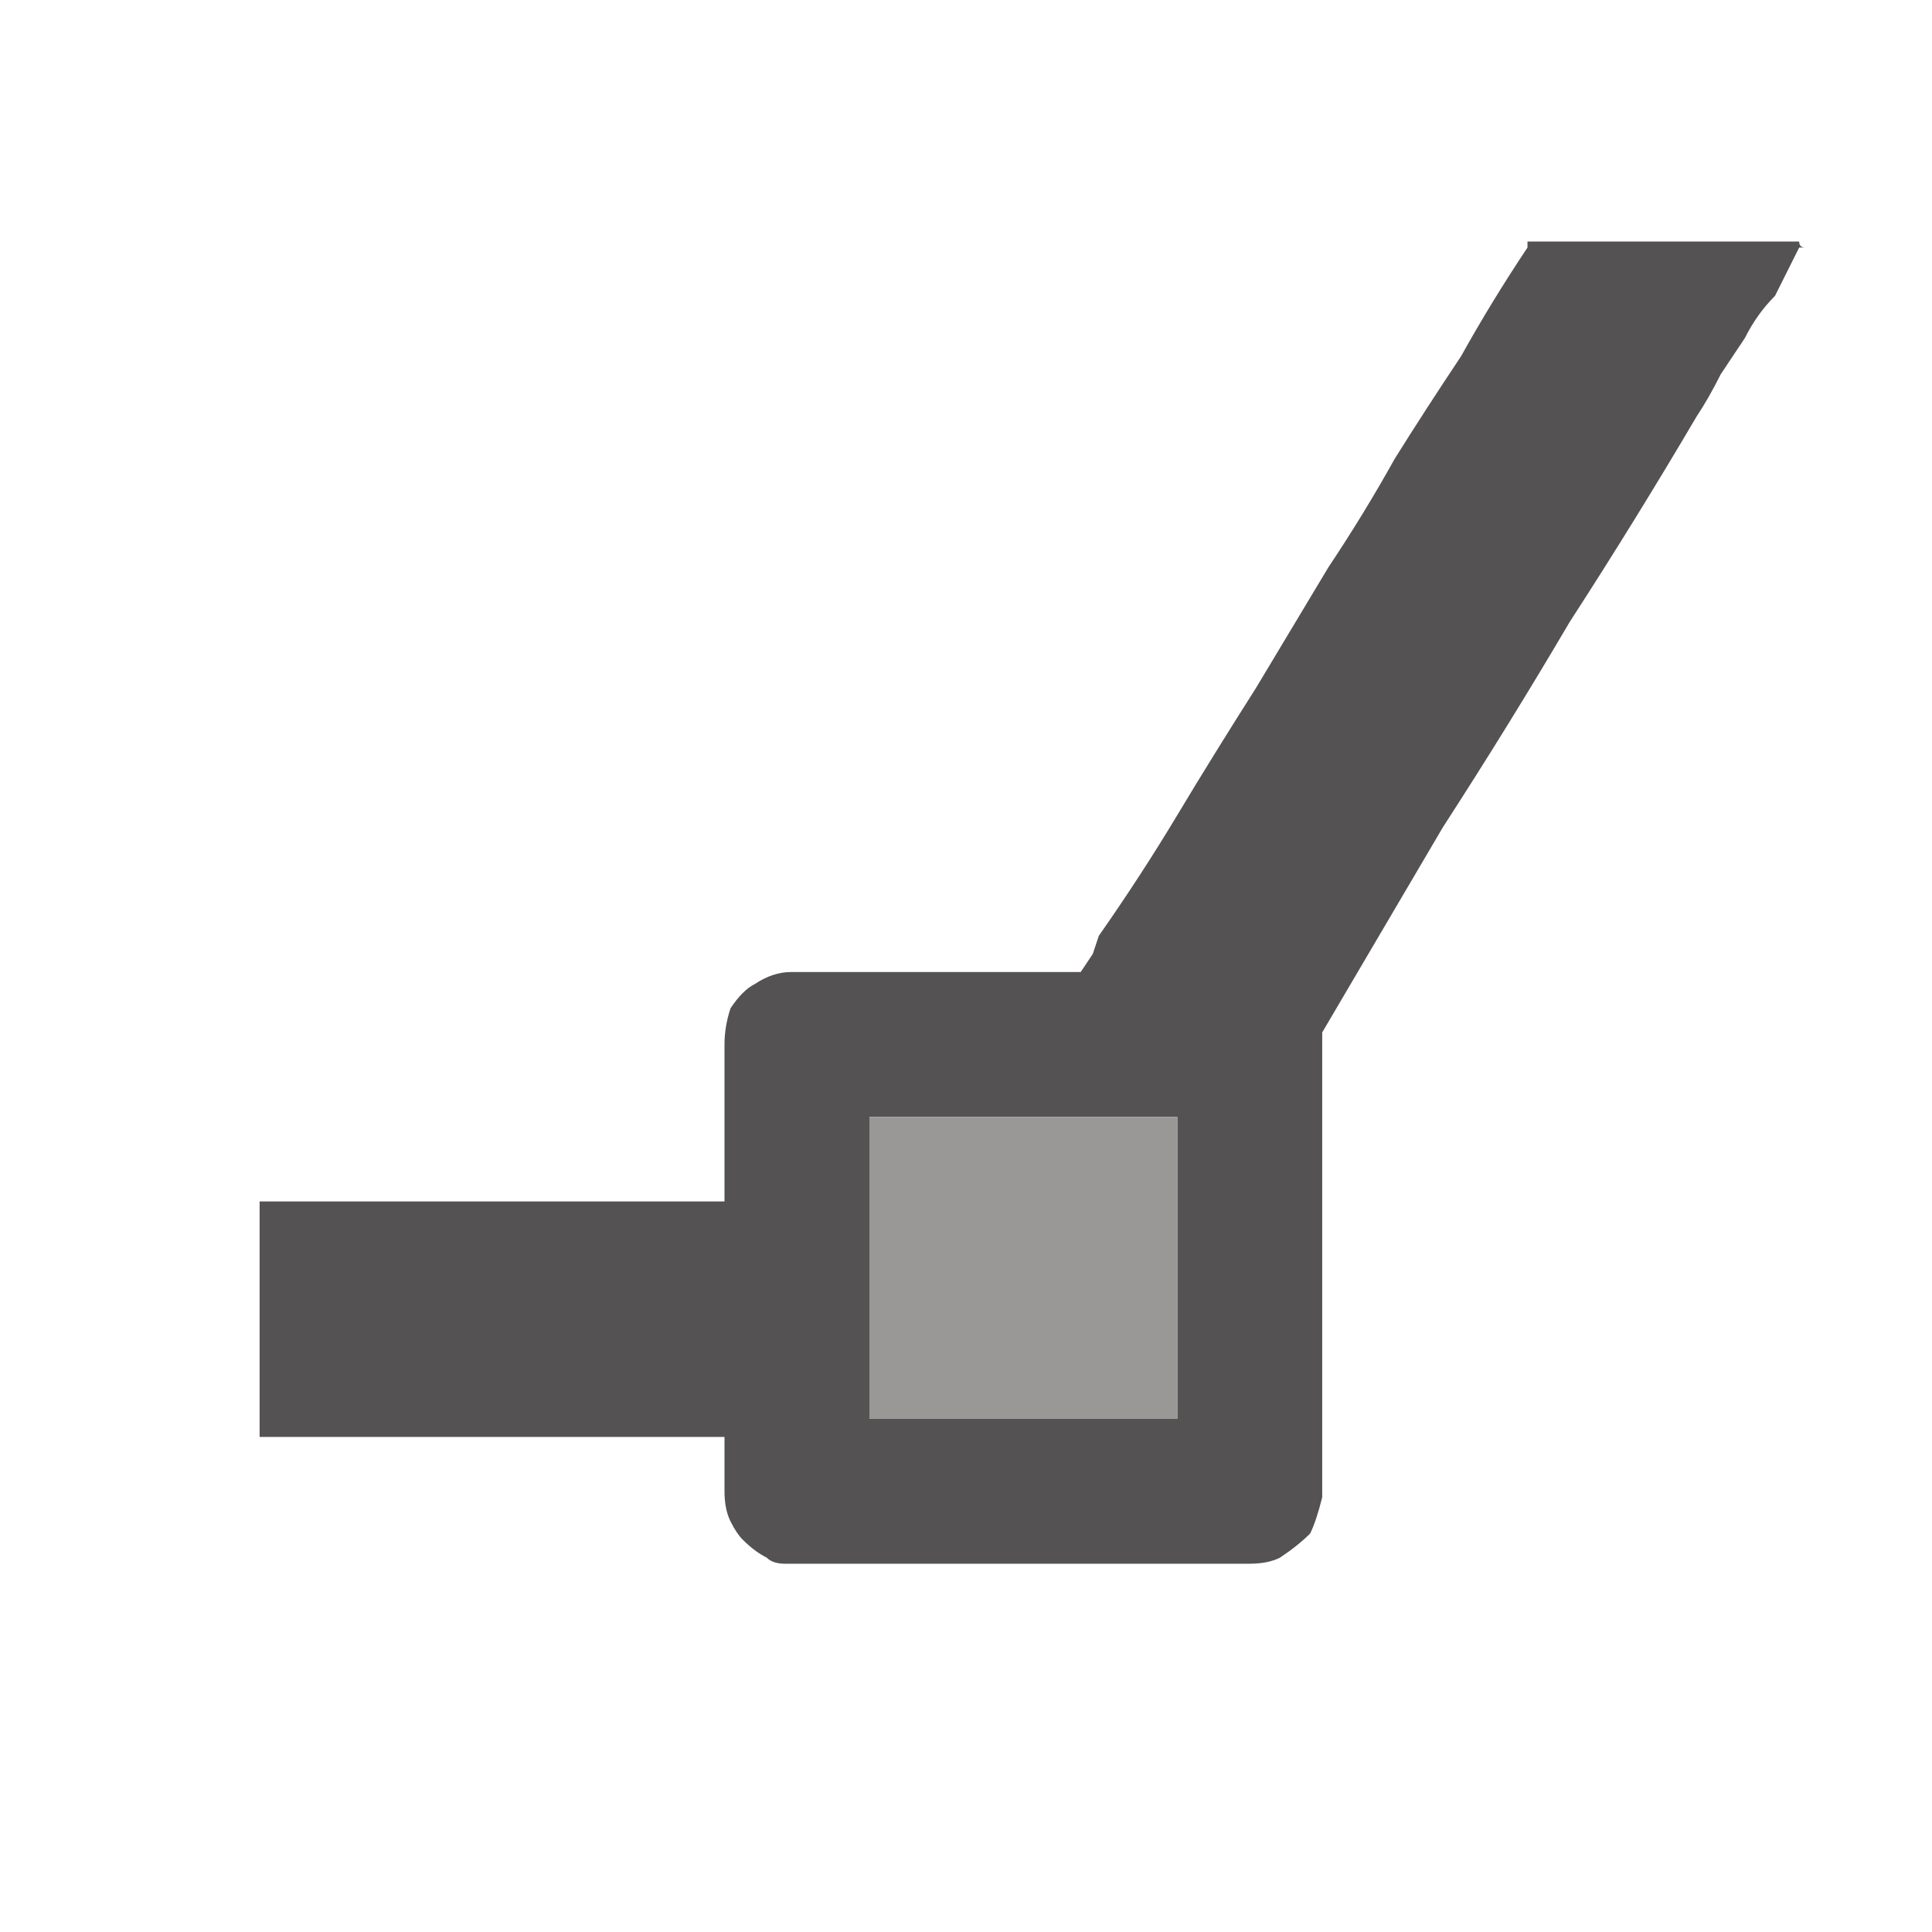
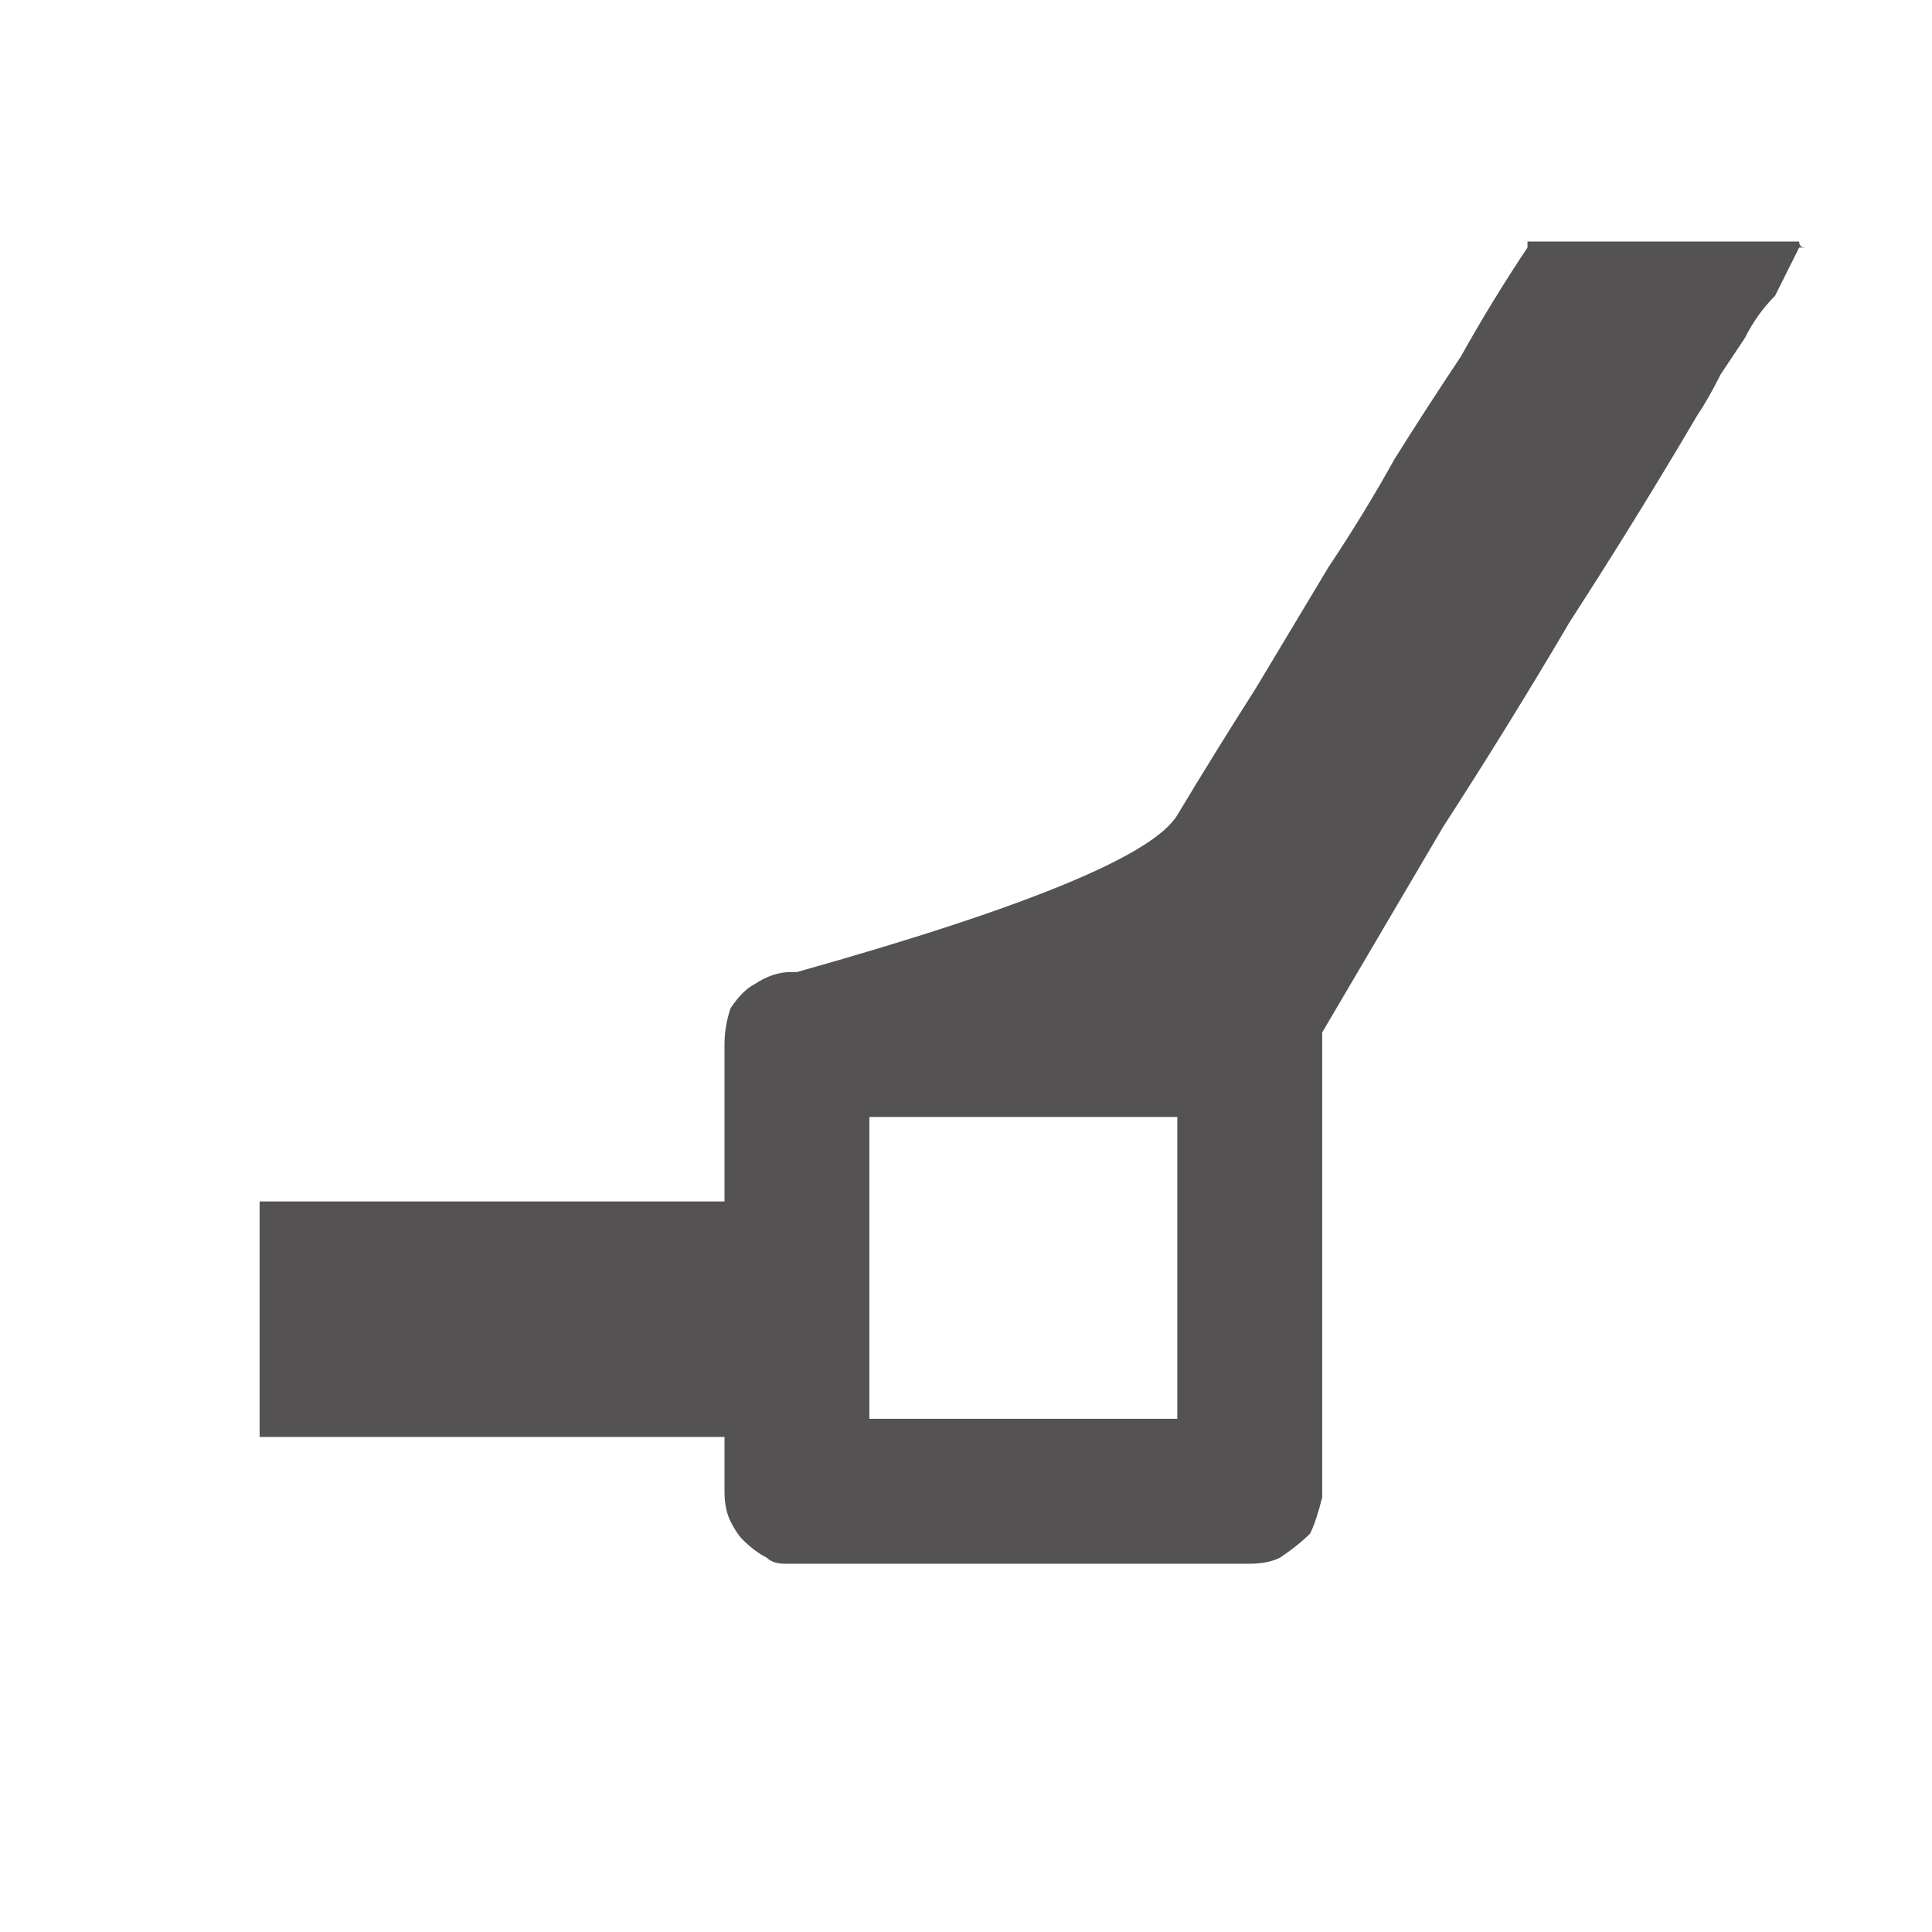
<svg xmlns="http://www.w3.org/2000/svg" height="16" width="16">
  <defs />
  <g>
-     <path d="M6 11.9 Q5.4 11.9 4.85 11.9 4.3 11.9 3.7 11.9 3.35 11.9 2.95 11.9 2.55 11.9 2.2 11.9 L2.15 11.9 Q2.15 11.9 2.15 11.9 2.15 11.9 2.15 11.9 L2.15 10 2.15 9.95 Q2.15 9.95 2.15 9.95 2.15 9.95 2.15 9.95 L2.2 9.95 Q3.15 9.95 4.1 9.95 5.05 9.95 6 9.95 L6 8.65 Q6 8.5 6.05 8.35 6.15 8.2 6.25 8.15 6.4 8.05 6.55 8.05 L6.6 8.05 Q6.6 8.05 6.6 8.05 L8.95 8.05 9.05 7.9 9.1 7.75 Q9.45 7.25 9.75 6.75 10.05 6.25 10.4 5.7 10.7 5.2 11 4.7 11.3 4.25 11.55 3.8 11.8 3.4 12.1 2.95 12.35 2.5 12.65 2.05 12.65 2.05 12.65 2 12.65 2 12.65 2 12.65 2 12.7 2 12.85 2 13 2 13.15 2 13.3 2 13.4 2 13.55 2 13.75 2 13.9 2 14.1 2 14.25 2 14.35 2 14.45 2 14.55 2 14.65 2 14.75 2 14.85 2 14.85 2 14.85 2 14.9 2 14.9 2 14.9 2.05 14.95 2.05 14.95 2.05 14.9 2.05 14.8 2.25 14.7 2.45 14.55 2.6 14.45 2.8 14.35 2.95 14.25 3.1 14.15 3.3 14.05 3.45 13.55 4.3 13 5.15 12.5 6 11.95 6.85 11.45 7.7 10.95 8.55 10.95 8.55 10.95 8.6 10.95 8.65 10.95 8.65 L10.95 12.05 Q10.95 12.1 10.95 12.15 10.95 12.25 10.95 12.3 10.95 12.35 10.95 12.4 10.9 12.6 10.85 12.7 10.75 12.8 10.6 12.9 10.5 12.95 10.35 12.95 L6.9 12.95 Q6.8 12.95 6.7 12.95 6.6 12.95 6.5 12.95 6.4 12.95 6.35 12.9 6.25 12.85 6.15 12.75 6.1 12.7 6.05 12.6 6 12.5 6 12.35 L6 11.9 M7.2 10.95 L7.2 11.75 Q7.2 11.75 7.2 11.75 7.2 11.75 7.2 11.75 L8.5 11.75 8.7 11.75 8.95 11.75 9.7 11.75 Q9.75 11.75 9.75 11.75 9.75 11.75 9.75 11.75 L9.75 10.5 9.75 9.25 Q9.75 9.25 9.75 9.25 9.75 9.25 9.7 9.25 L8.2 9.25 7.2 9.25 Q7.2 9.25 7.2 9.25 L7.2 9.95 7.2 10.9 7.2 10.95" fill="#545252" stroke="none" />
-     <path d="M7.2 10.95 L7.2 10.9 7.2 9.95 7.2 9.25 Q7.2 9.25 7.2 9.25 L8.2 9.25 9.7 9.25 Q9.75 9.25 9.75 9.25 9.75 9.25 9.75 9.25 L9.75 10.5 9.75 11.75 Q9.75 11.75 9.75 11.75 9.75 11.75 9.7 11.75 L8.95 11.75 8.7 11.75 8.5 11.75 7.2 11.75 Q7.2 11.75 7.2 11.75 7.2 11.75 7.2 11.75 L7.2 10.95" fill="#999897" stroke="none" />
+     <path d="M6 11.9 Q5.4 11.9 4.85 11.9 4.3 11.9 3.7 11.9 3.35 11.9 2.95 11.9 2.55 11.9 2.2 11.9 L2.15 11.9 Q2.15 11.9 2.15 11.9 2.15 11.9 2.15 11.9 L2.15 10 2.15 9.95 Q2.15 9.95 2.15 9.95 2.15 9.95 2.15 9.95 L2.2 9.95 Q3.15 9.95 4.1 9.95 5.05 9.95 6 9.95 L6 8.65 Q6 8.5 6.05 8.35 6.15 8.2 6.25 8.15 6.4 8.05 6.55 8.05 L6.6 8.05 Q6.6 8.05 6.6 8.05 Q9.45 7.25 9.75 6.75 10.05 6.25 10.4 5.7 10.7 5.2 11 4.7 11.3 4.25 11.55 3.8 11.8 3.4 12.1 2.95 12.35 2.5 12.65 2.05 12.65 2.05 12.65 2 12.65 2 12.65 2 12.65 2 12.7 2 12.85 2 13 2 13.15 2 13.3 2 13.4 2 13.55 2 13.75 2 13.9 2 14.1 2 14.25 2 14.35 2 14.45 2 14.55 2 14.65 2 14.75 2 14.85 2 14.85 2 14.85 2 14.9 2 14.9 2 14.9 2.05 14.95 2.05 14.95 2.05 14.9 2.05 14.8 2.25 14.7 2.45 14.55 2.6 14.45 2.8 14.35 2.95 14.25 3.1 14.15 3.3 14.05 3.45 13.55 4.3 13 5.15 12.5 6 11.95 6.85 11.45 7.7 10.95 8.55 10.95 8.55 10.95 8.6 10.95 8.65 10.95 8.65 L10.95 12.05 Q10.95 12.1 10.95 12.15 10.95 12.25 10.95 12.3 10.95 12.35 10.95 12.4 10.9 12.6 10.85 12.7 10.75 12.8 10.6 12.9 10.5 12.95 10.35 12.95 L6.9 12.95 Q6.8 12.95 6.7 12.95 6.6 12.95 6.5 12.95 6.4 12.95 6.35 12.9 6.25 12.85 6.15 12.75 6.1 12.7 6.05 12.6 6 12.5 6 12.35 L6 11.9 M7.2 10.95 L7.2 11.75 Q7.2 11.75 7.2 11.75 7.2 11.75 7.2 11.75 L8.5 11.75 8.7 11.75 8.95 11.75 9.7 11.75 Q9.75 11.75 9.75 11.75 9.75 11.75 9.75 11.75 L9.75 10.5 9.75 9.25 Q9.75 9.25 9.75 9.25 9.75 9.25 9.7 9.25 L8.2 9.25 7.2 9.25 Q7.2 9.25 7.2 9.25 L7.2 9.95 7.2 10.9 7.2 10.95" fill="#545252" stroke="none" />
  </g>
</svg>